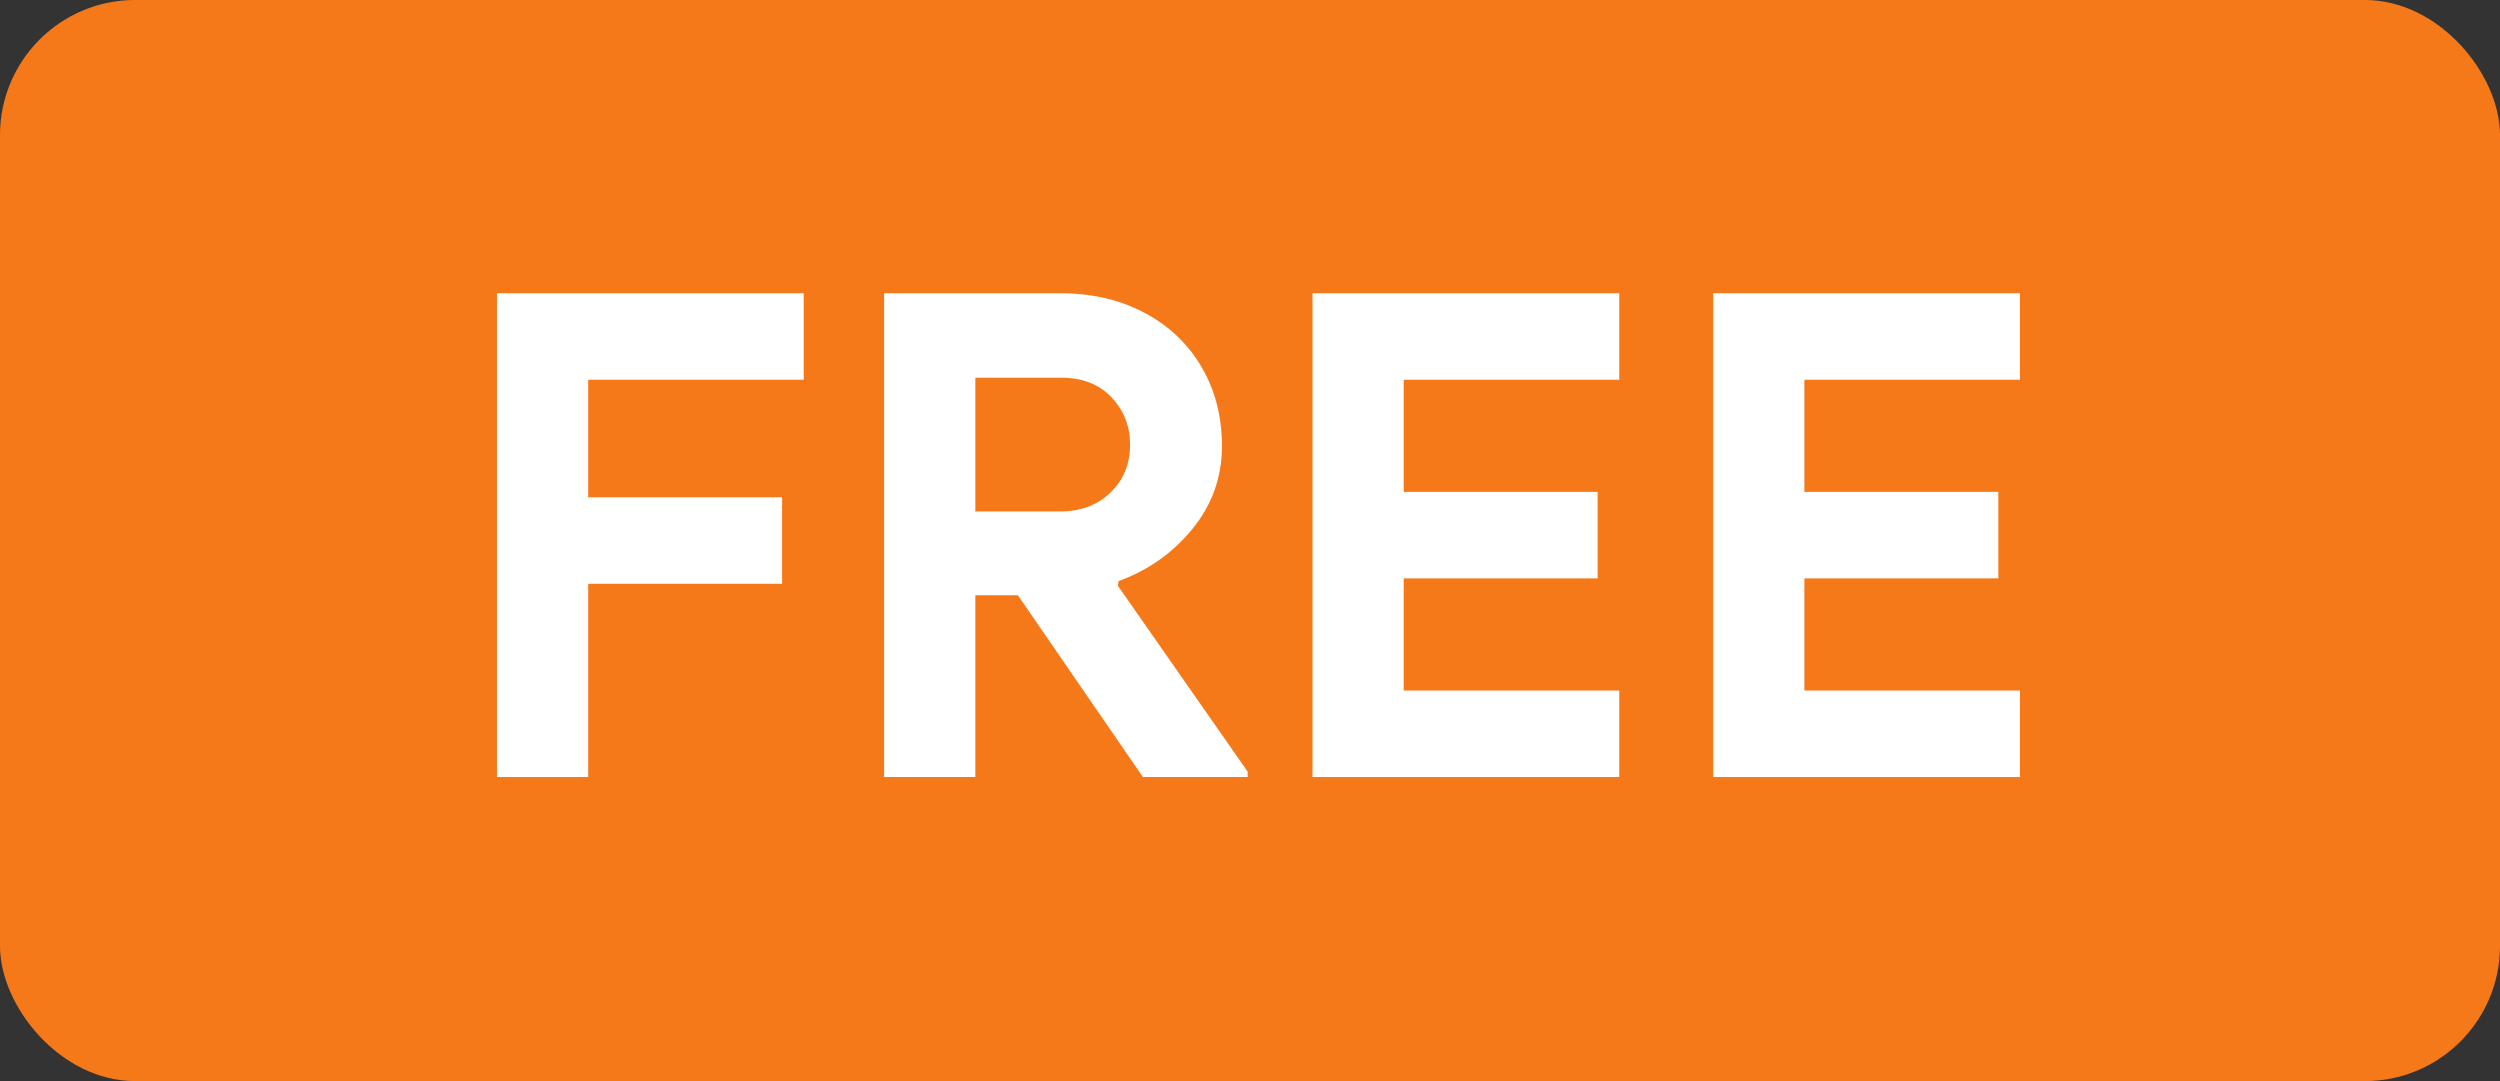
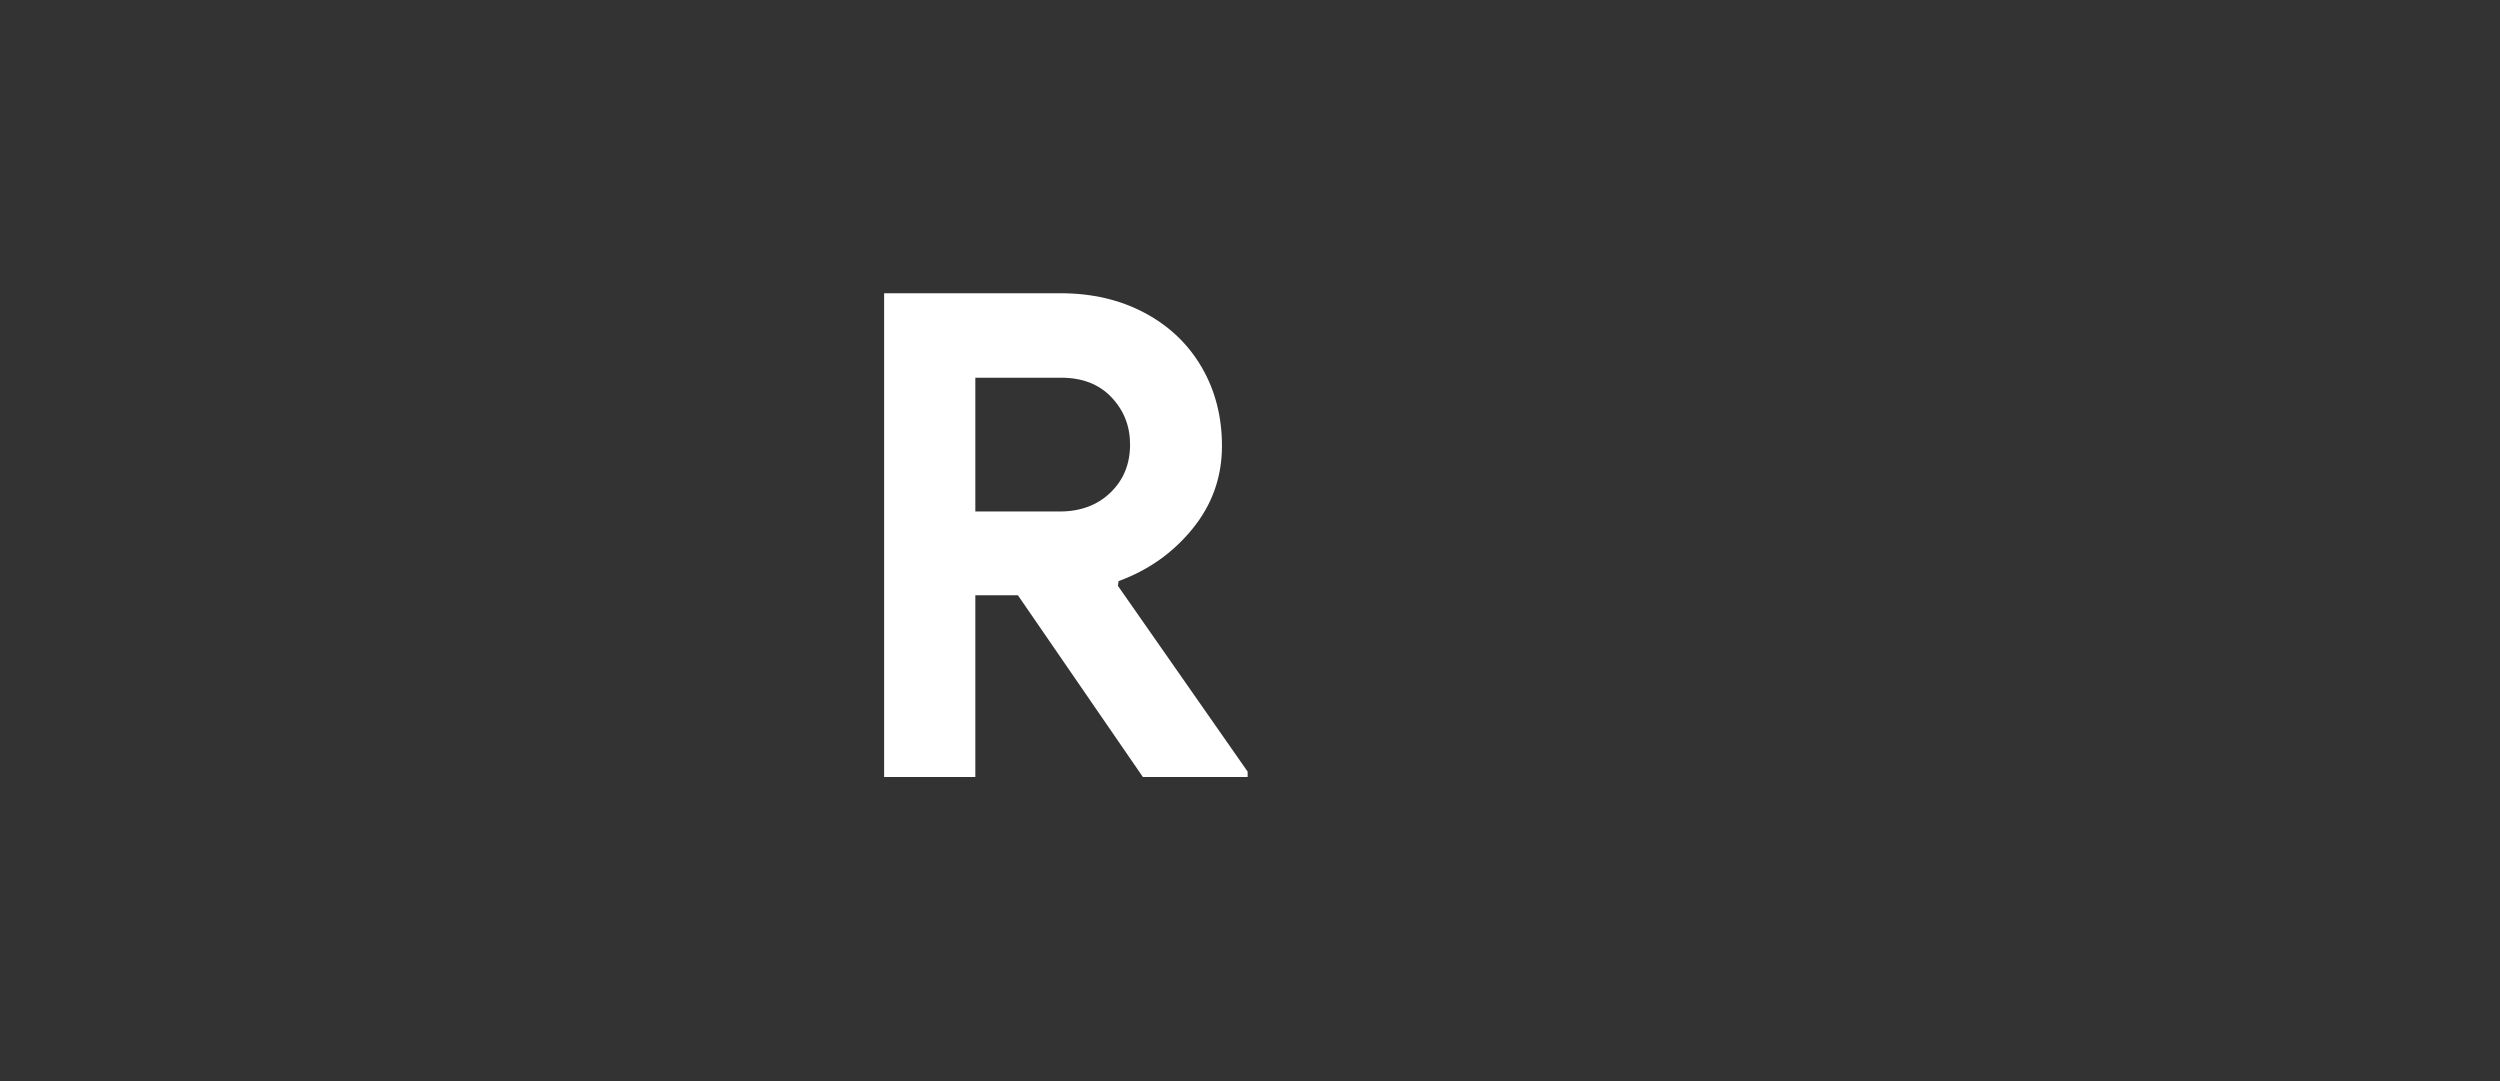
<svg xmlns="http://www.w3.org/2000/svg" width="74px" height="32px" viewBox="0 0 74 32" version="1.1">
  <rect x="0" y="0" width="74" height="32" fill="#333333" stroke="none" />
  <title>英文</title>
  <g id="页面-1" stroke="none" stroke-width="1" fill="none" fill-rule="evenodd">
    <g id="金融工具-新" transform="translate(-1473, -289)">
      <g id="英文" transform="translate(1473, 289)">
-         <rect id="矩形" fill="#F67919" x="0" y="0" width="74" height="32" rx="4" />
        <g id="FREE" transform="translate(14.71, 8.68)" fill="#FFFFFF" fill-rule="nonzero">
-           <polygon id="路径" points="0 0 9.08 0 9.08 2.56 2.7 2.56 2.7 6.04 8.44 6.04 8.44 8.6 2.7 8.6 2.7 14.32 0 14.32" />
          <path d="M11.46,0 L16.68,0 C17.613,0 18.443,0.193 19.17,0.58 C19.897,0.967 20.46,1.503 20.86,2.19 C21.26,2.877 21.46,3.653 21.46,4.52 C21.46,5.44 21.17,6.257 20.59,6.97 C20.01,7.683 19.28,8.2 18.4,8.52 L18.38,8.66 L22.22,14.16 L22.22,14.32 L19.12,14.32 L15.42,8.94 L14.16,8.94 L14.16,14.32 L11.46,14.32 L11.46,0 Z M16.66,6.46 C17.273,6.46 17.773,6.273 18.16,5.9 C18.547,5.527 18.74,5.053 18.74,4.48 C18.74,3.933 18.557,3.467 18.19,3.08 C17.823,2.693 17.327,2.5 16.7,2.5 L14.16,2.5 L14.16,6.46 L16.66,6.46 Z" id="形状" />
-           <polygon id="路径" points="24.14 0 33.22 0 33.22 2.56 26.84 2.56 26.84 5.88 32.58 5.88 32.58 8.44 26.84 8.44 26.84 11.76 33.22 11.76 33.22 14.32 24.14 14.32" />
-           <polygon id="路径" points="36 0 45.08 0 45.08 2.56 38.7 2.56 38.7 5.88 44.44 5.88 44.44 8.44 38.7 8.44 38.7 11.76 45.08 11.76 45.08 14.32 36 14.32" />
        </g>
      </g>
    </g>
  </g>
</svg>